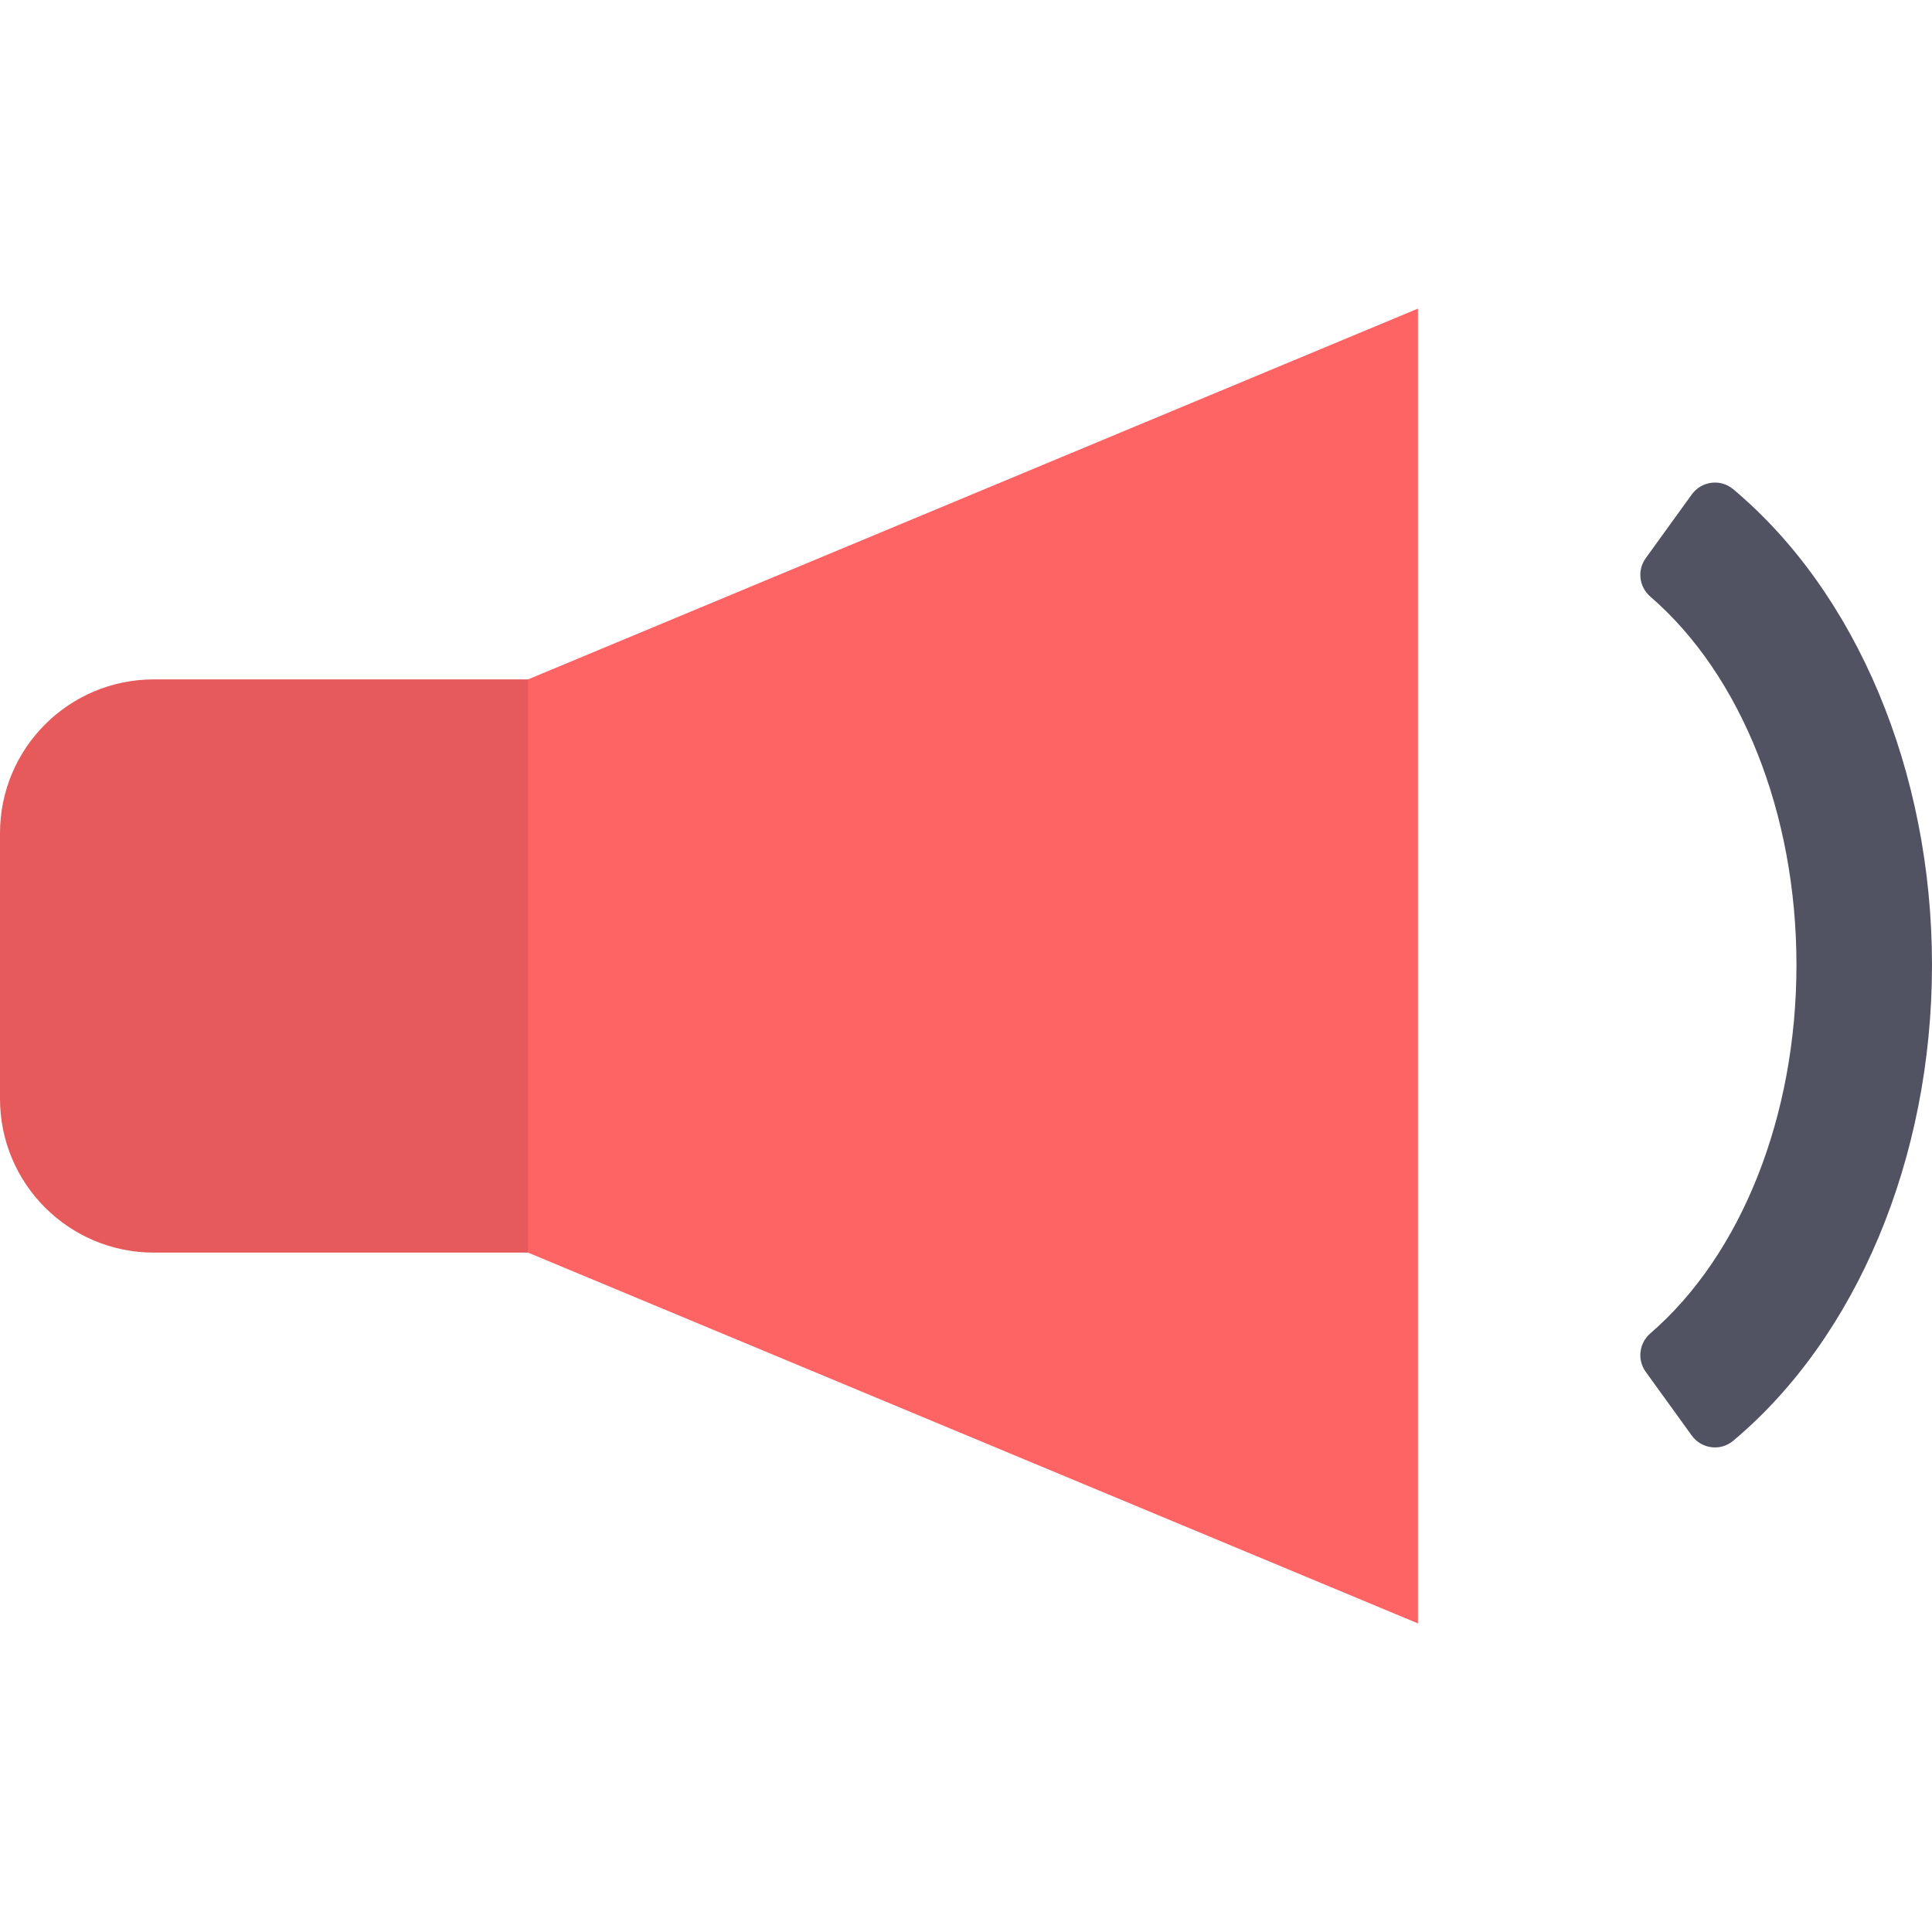
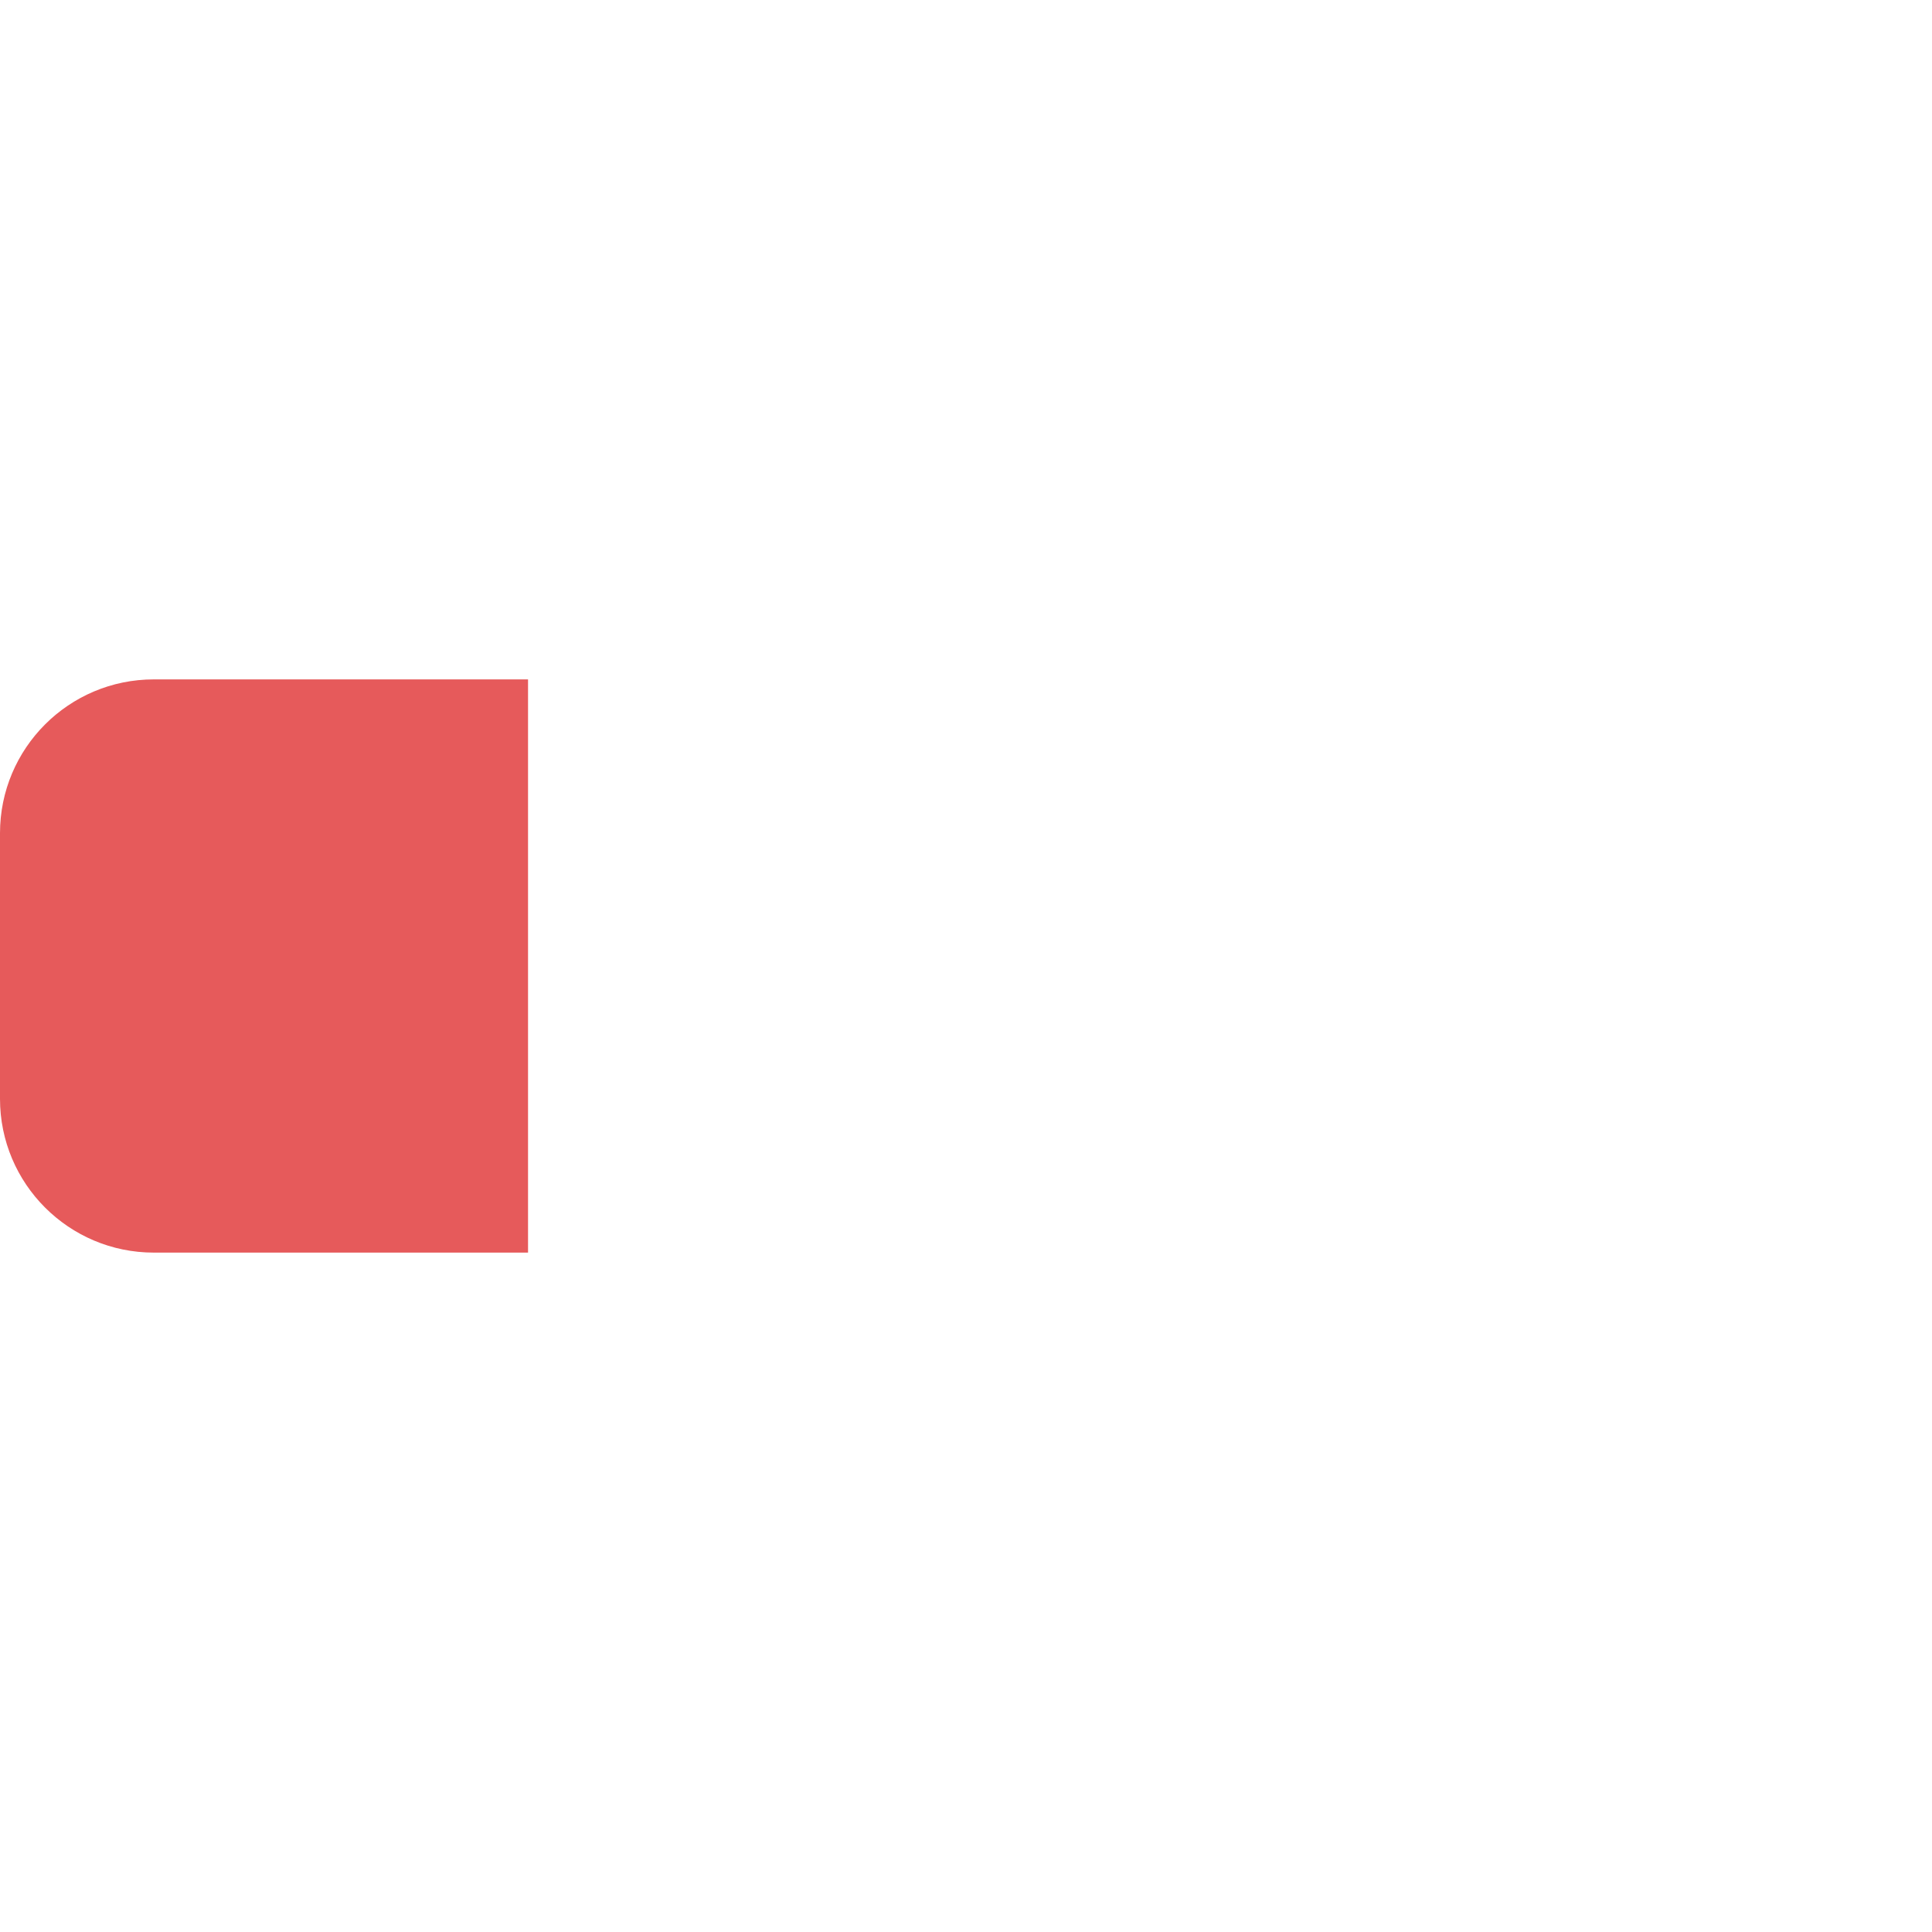
<svg xmlns="http://www.w3.org/2000/svg" height="800px" width="800px" version="1.1" id="Layer_1" viewBox="0 0 511.999 511.999" xml:space="preserve">
-   <path style="fill:#515262;" d="M459.279,129.618c-3.348-2.802-8.387-2.122-10.944,1.418L436.13,147.93   c-2.312,3.2-1.752,7.611,1.237,10.192c24.031,20.749,38.713,57.391,38.713,97.612s-14.684,76.863-38.715,97.613   c-2.989,2.58-3.549,6.991-1.236,10.192l12.204,16.893c2.556,3.539,7.596,4.219,10.944,1.418   c32.698-27.366,52.721-74.839,52.721-126.115C512,204.456,491.976,156.982,459.279,129.618z" />
-   <polygon style="fill:#FF6465;" points="139.935,180.045 69.968,256.001 139.935,331.954 375.773,430.219 375.773,81.78 " />
  <path style="fill:#E65A5B;" d="M40.761,180.045C18.25,180.045,0,198.294,0,220.806v70.387c0,22.512,18.25,40.761,40.761,40.761   h99.174V180.045H40.761z" />
</svg>